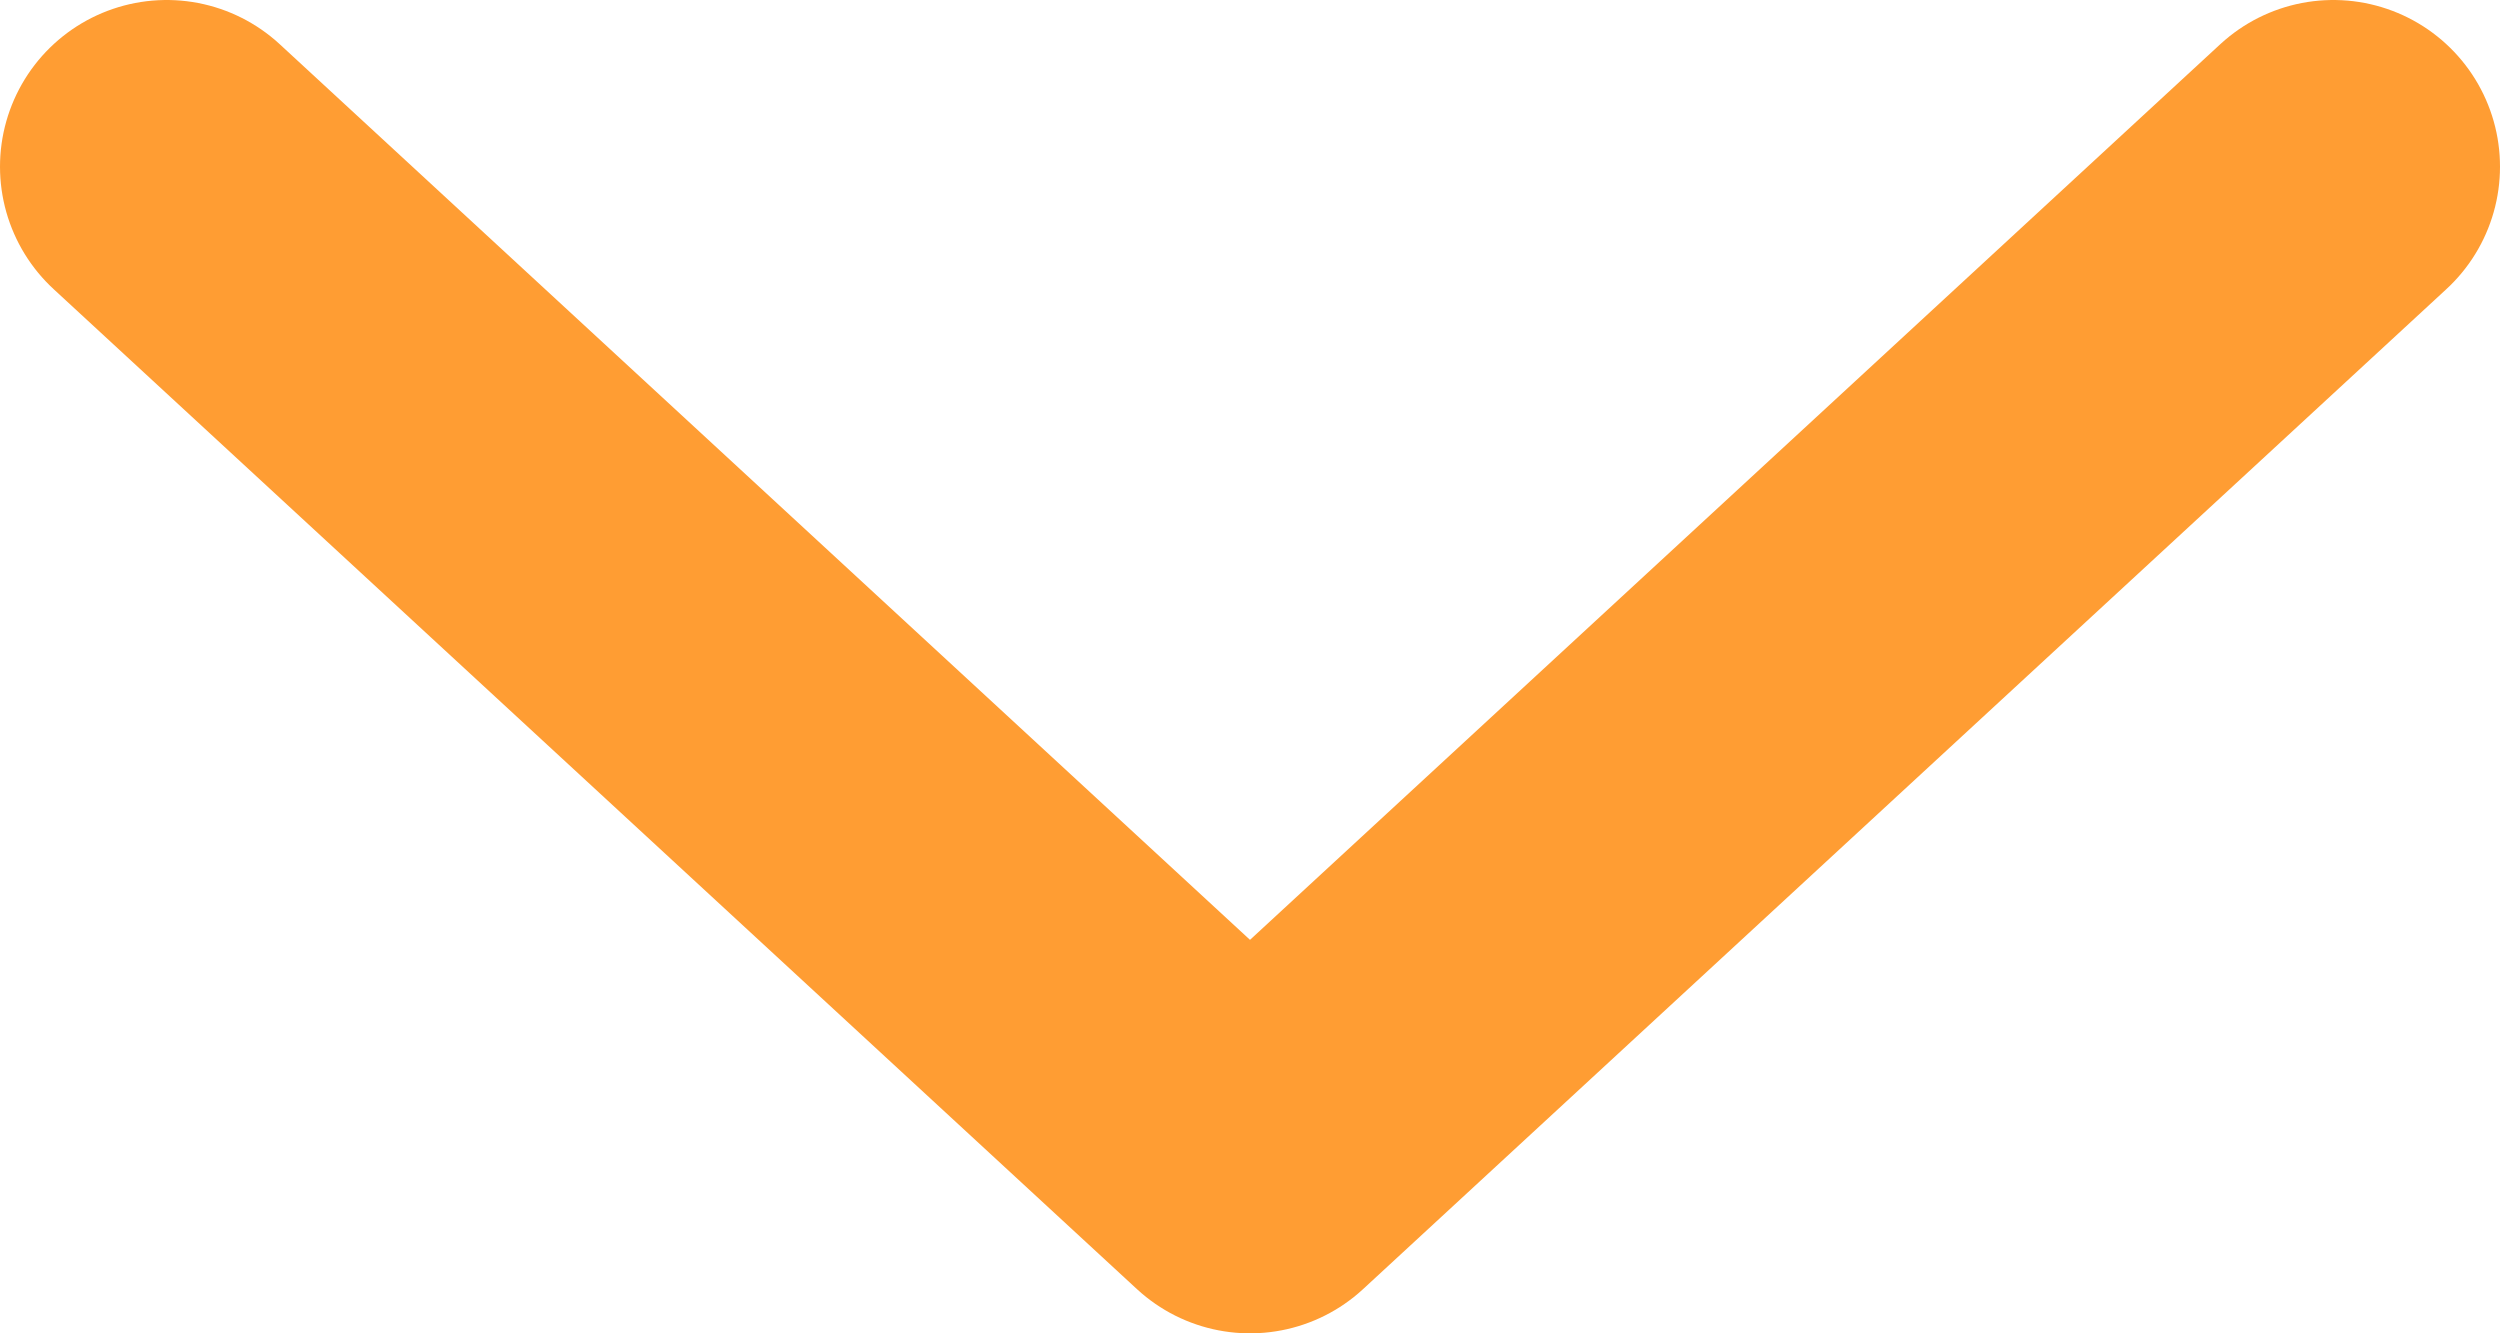
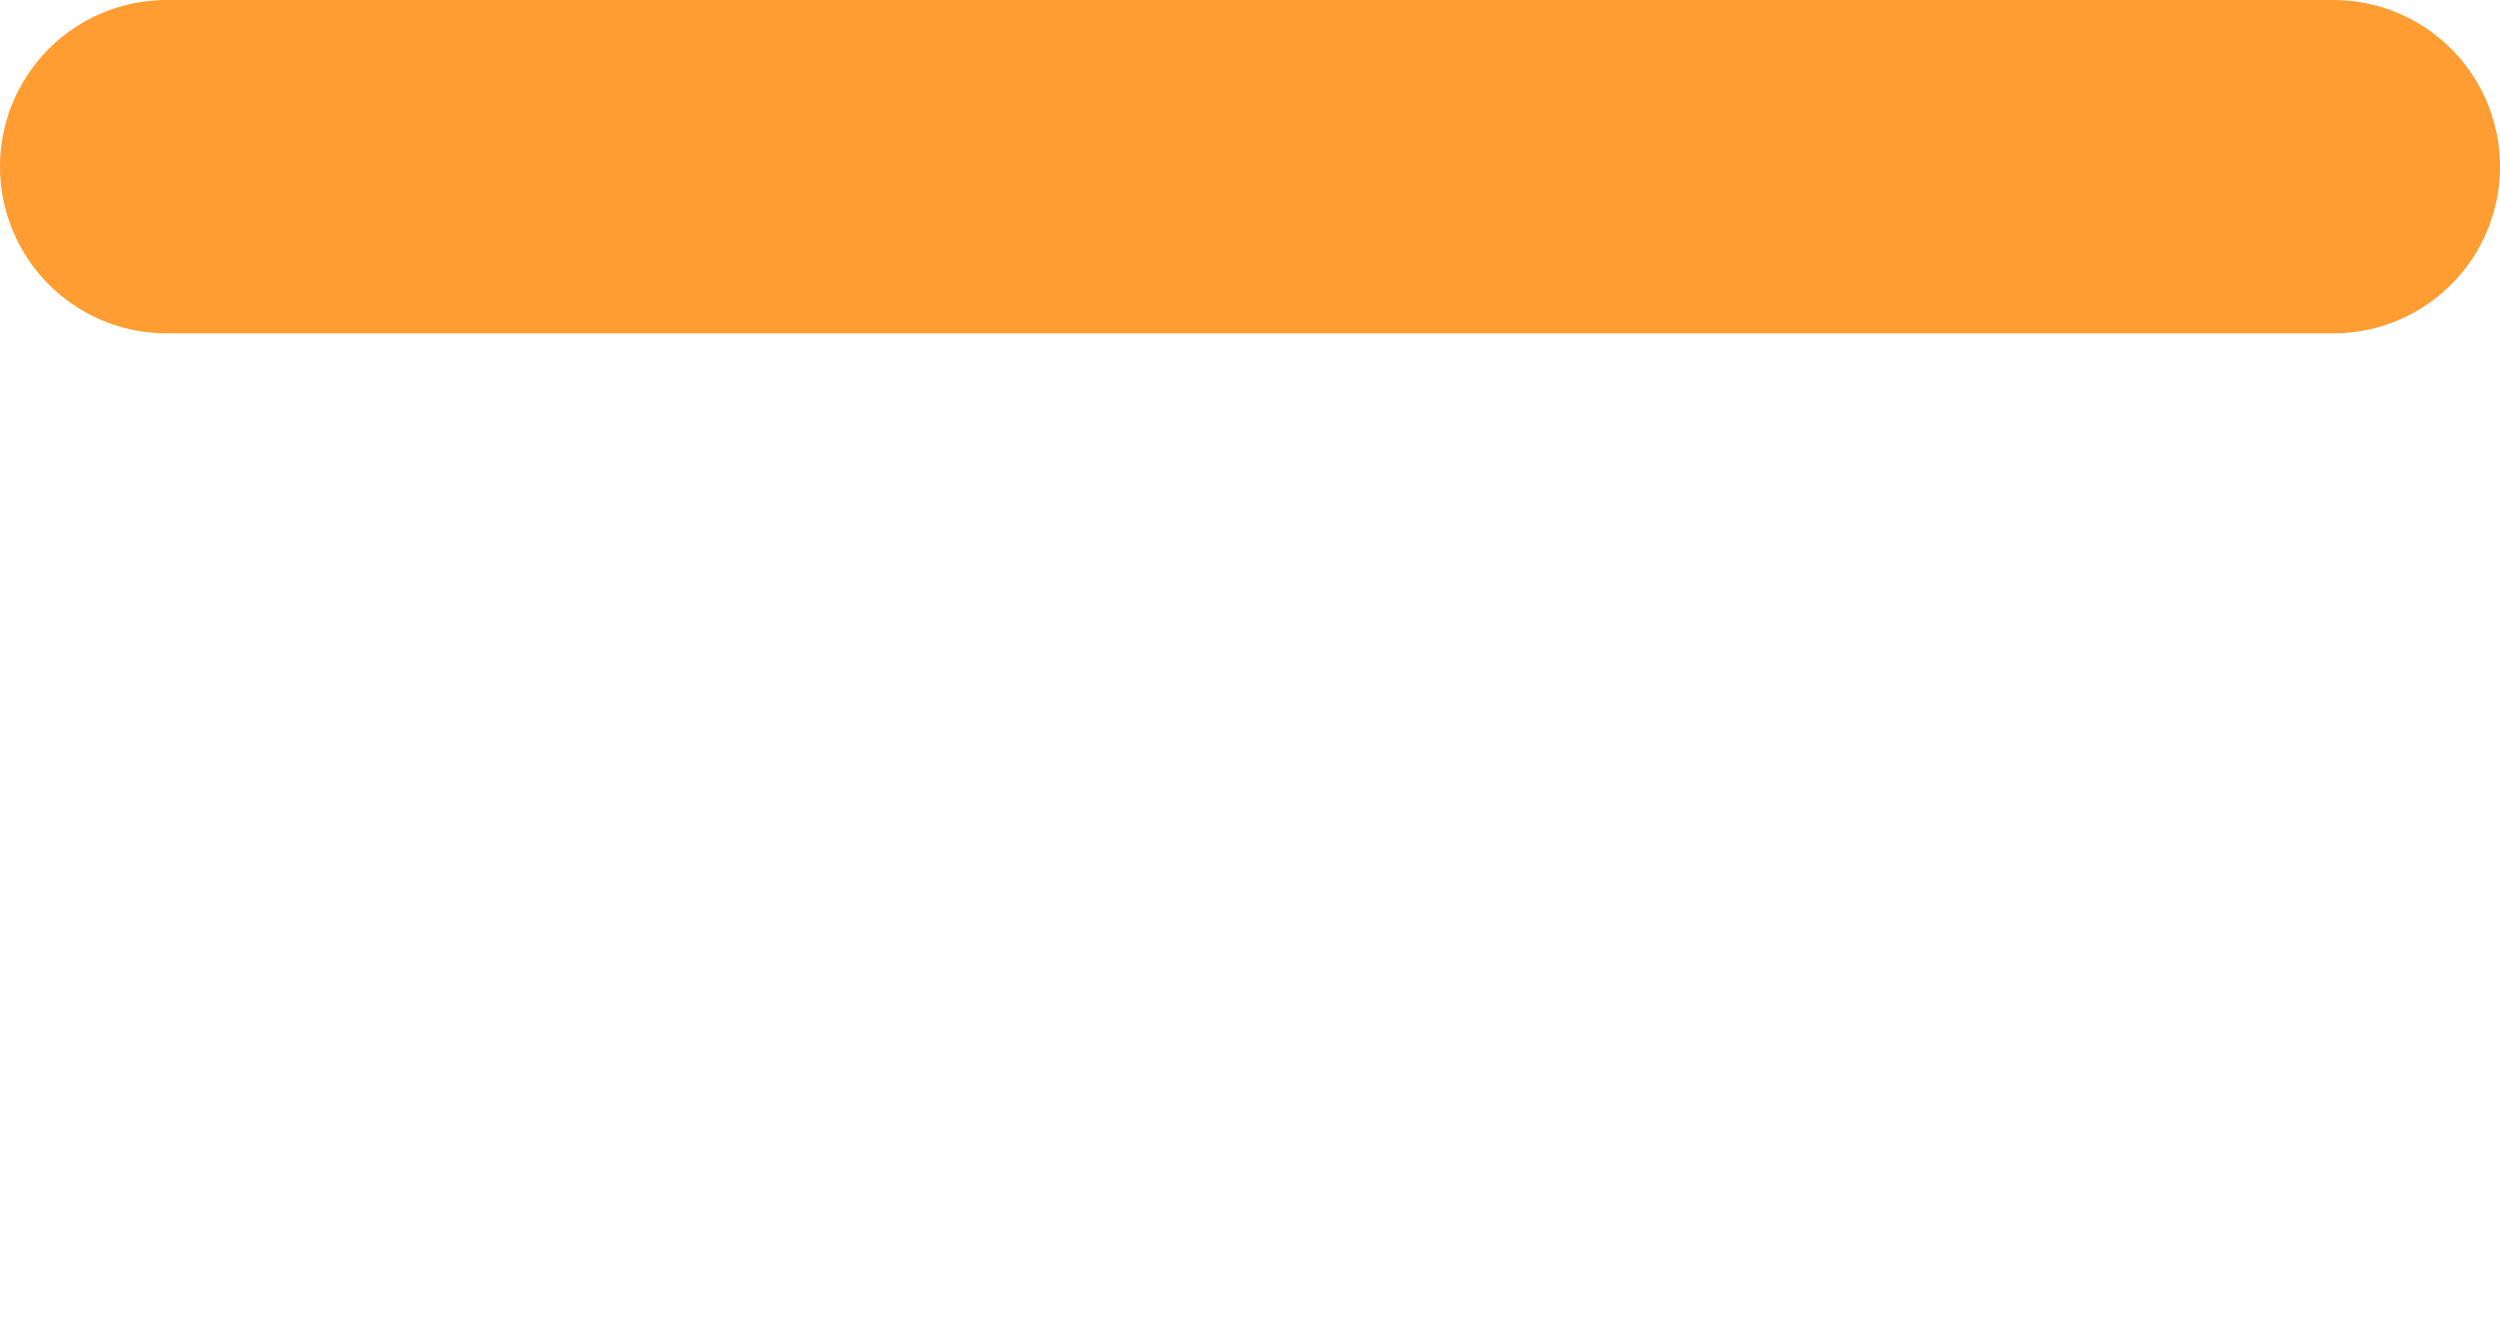
<svg xmlns="http://www.w3.org/2000/svg" width="15" height="8" viewBox="0 0 15 8" fill="none">
-   <path opacity="0.8" d="M14 1L7.5 7L1 1" stroke="#FF8400" stroke-width="2" stroke-linecap="round" stroke-linejoin="round" />
+   <path opacity="0.8" d="M14 1L1 1" stroke="#FF8400" stroke-width="2" stroke-linecap="round" stroke-linejoin="round" />
</svg>